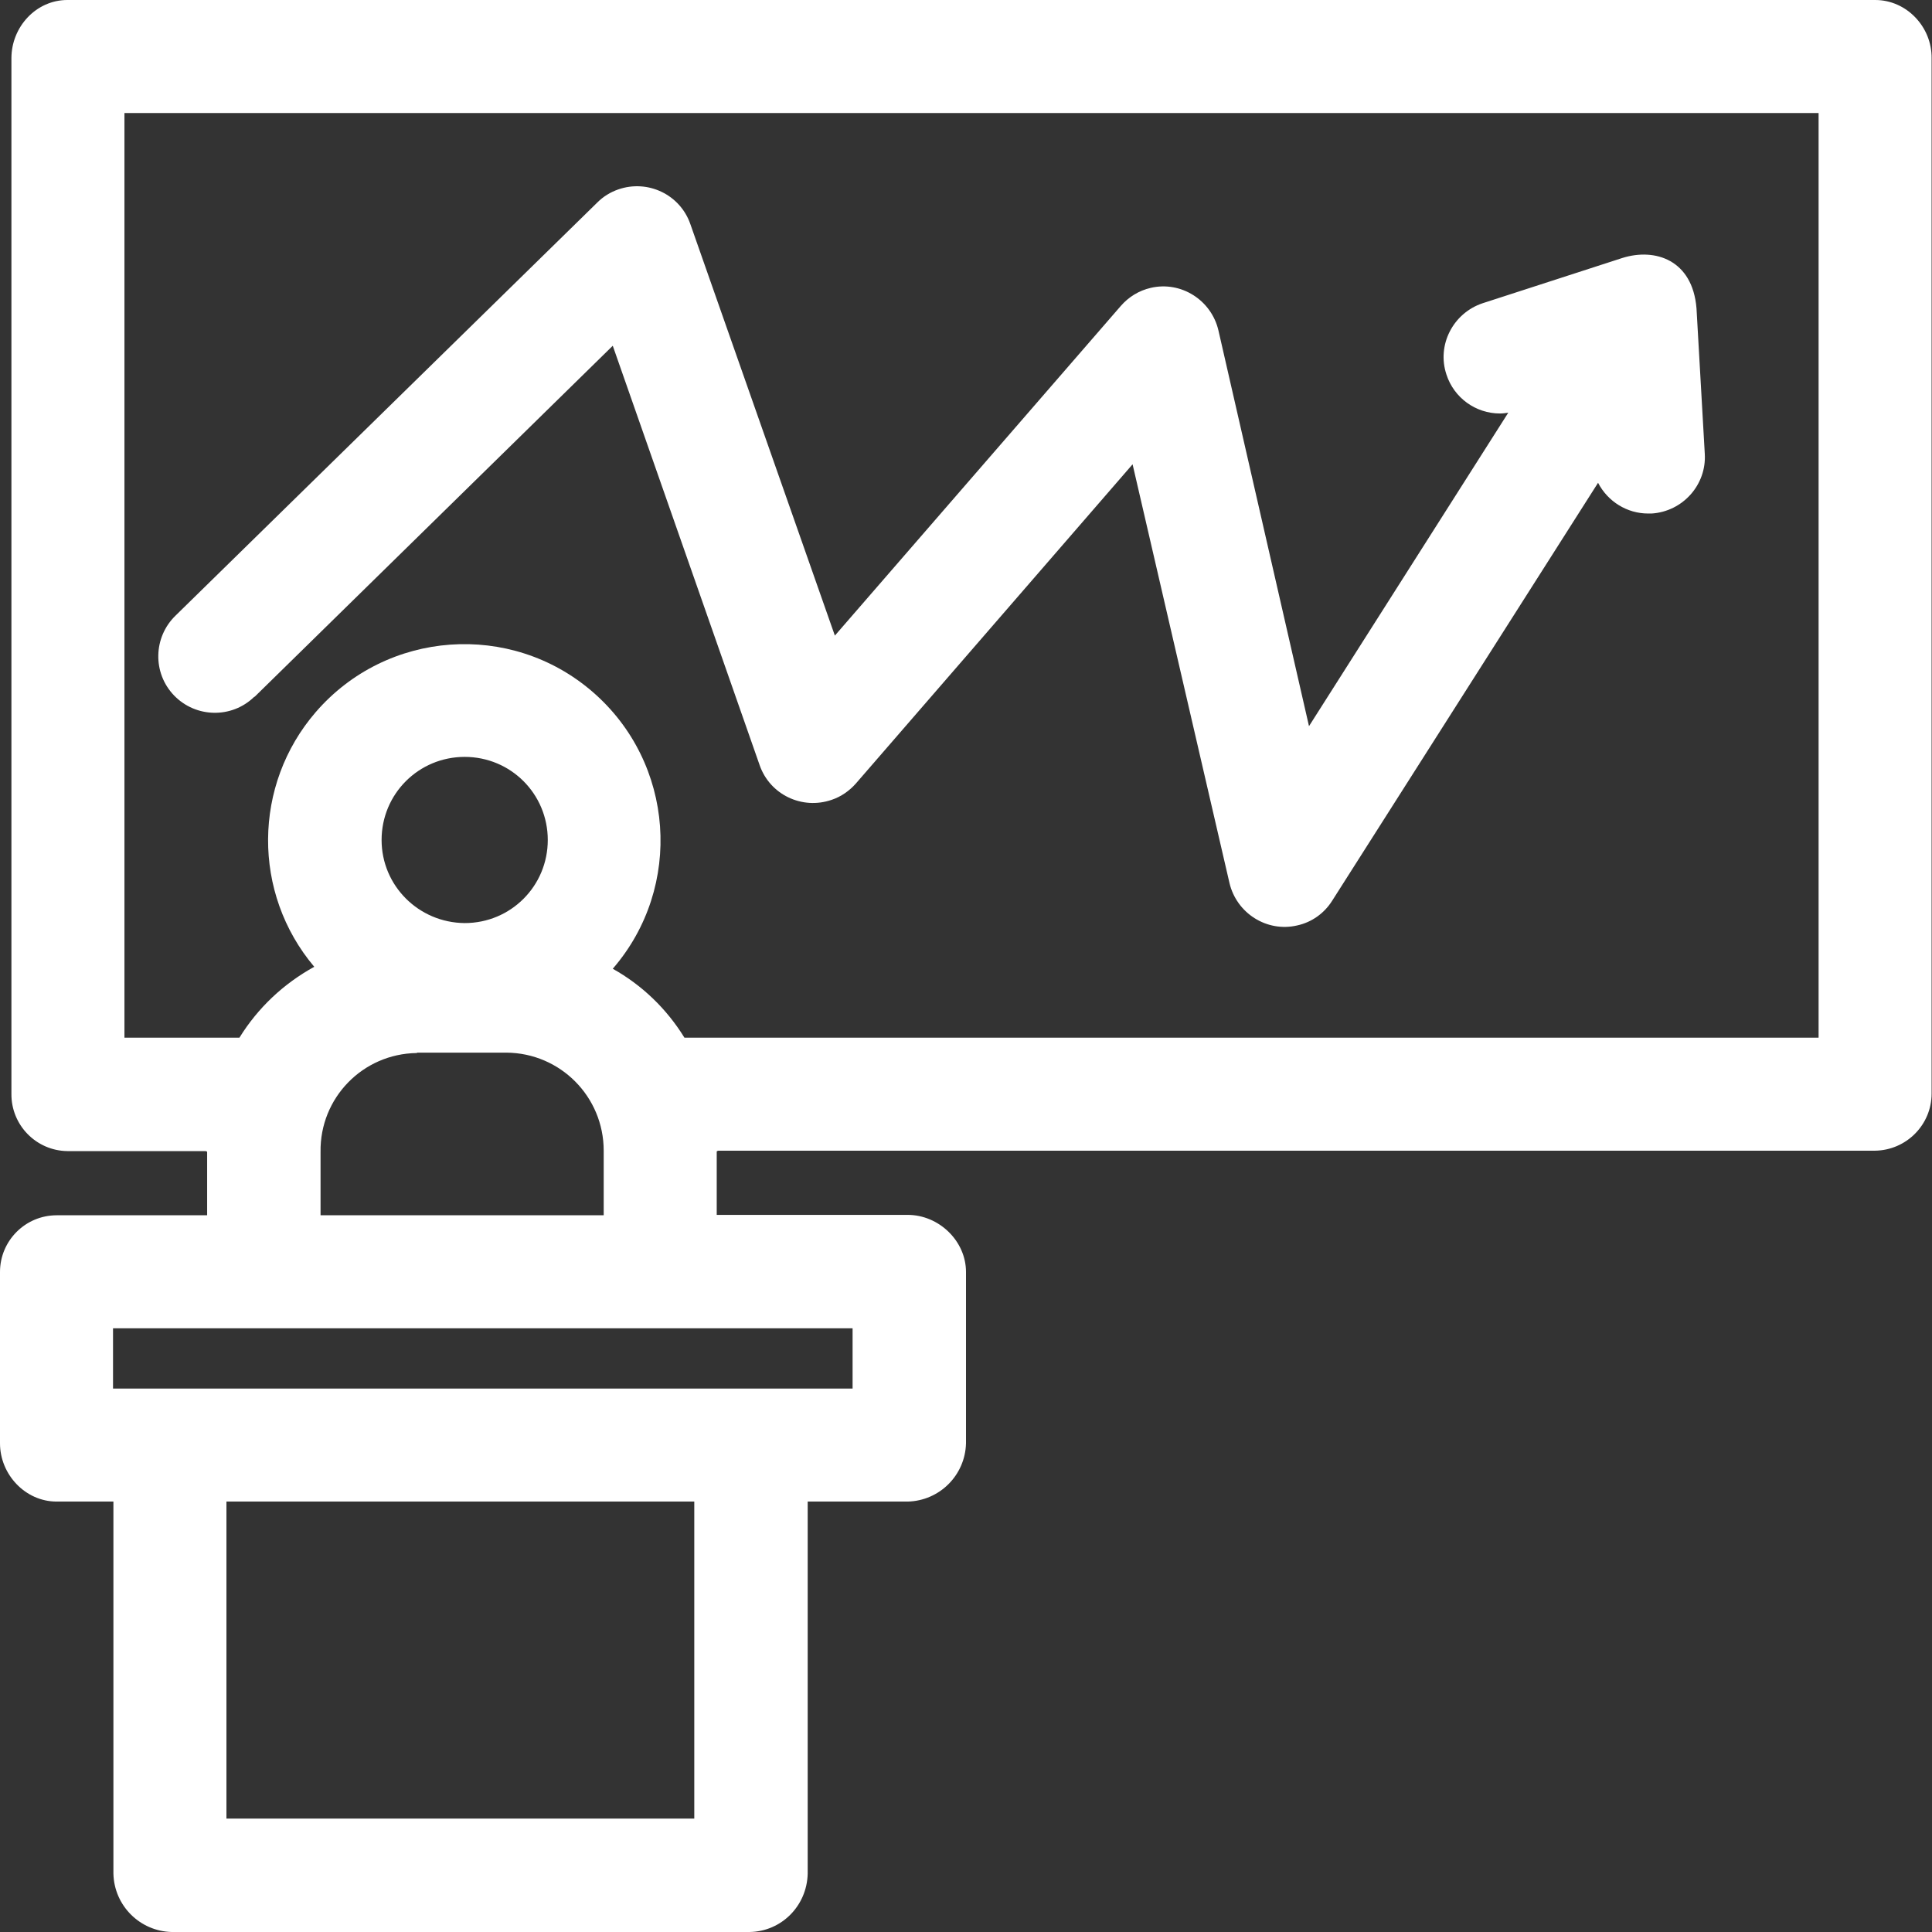
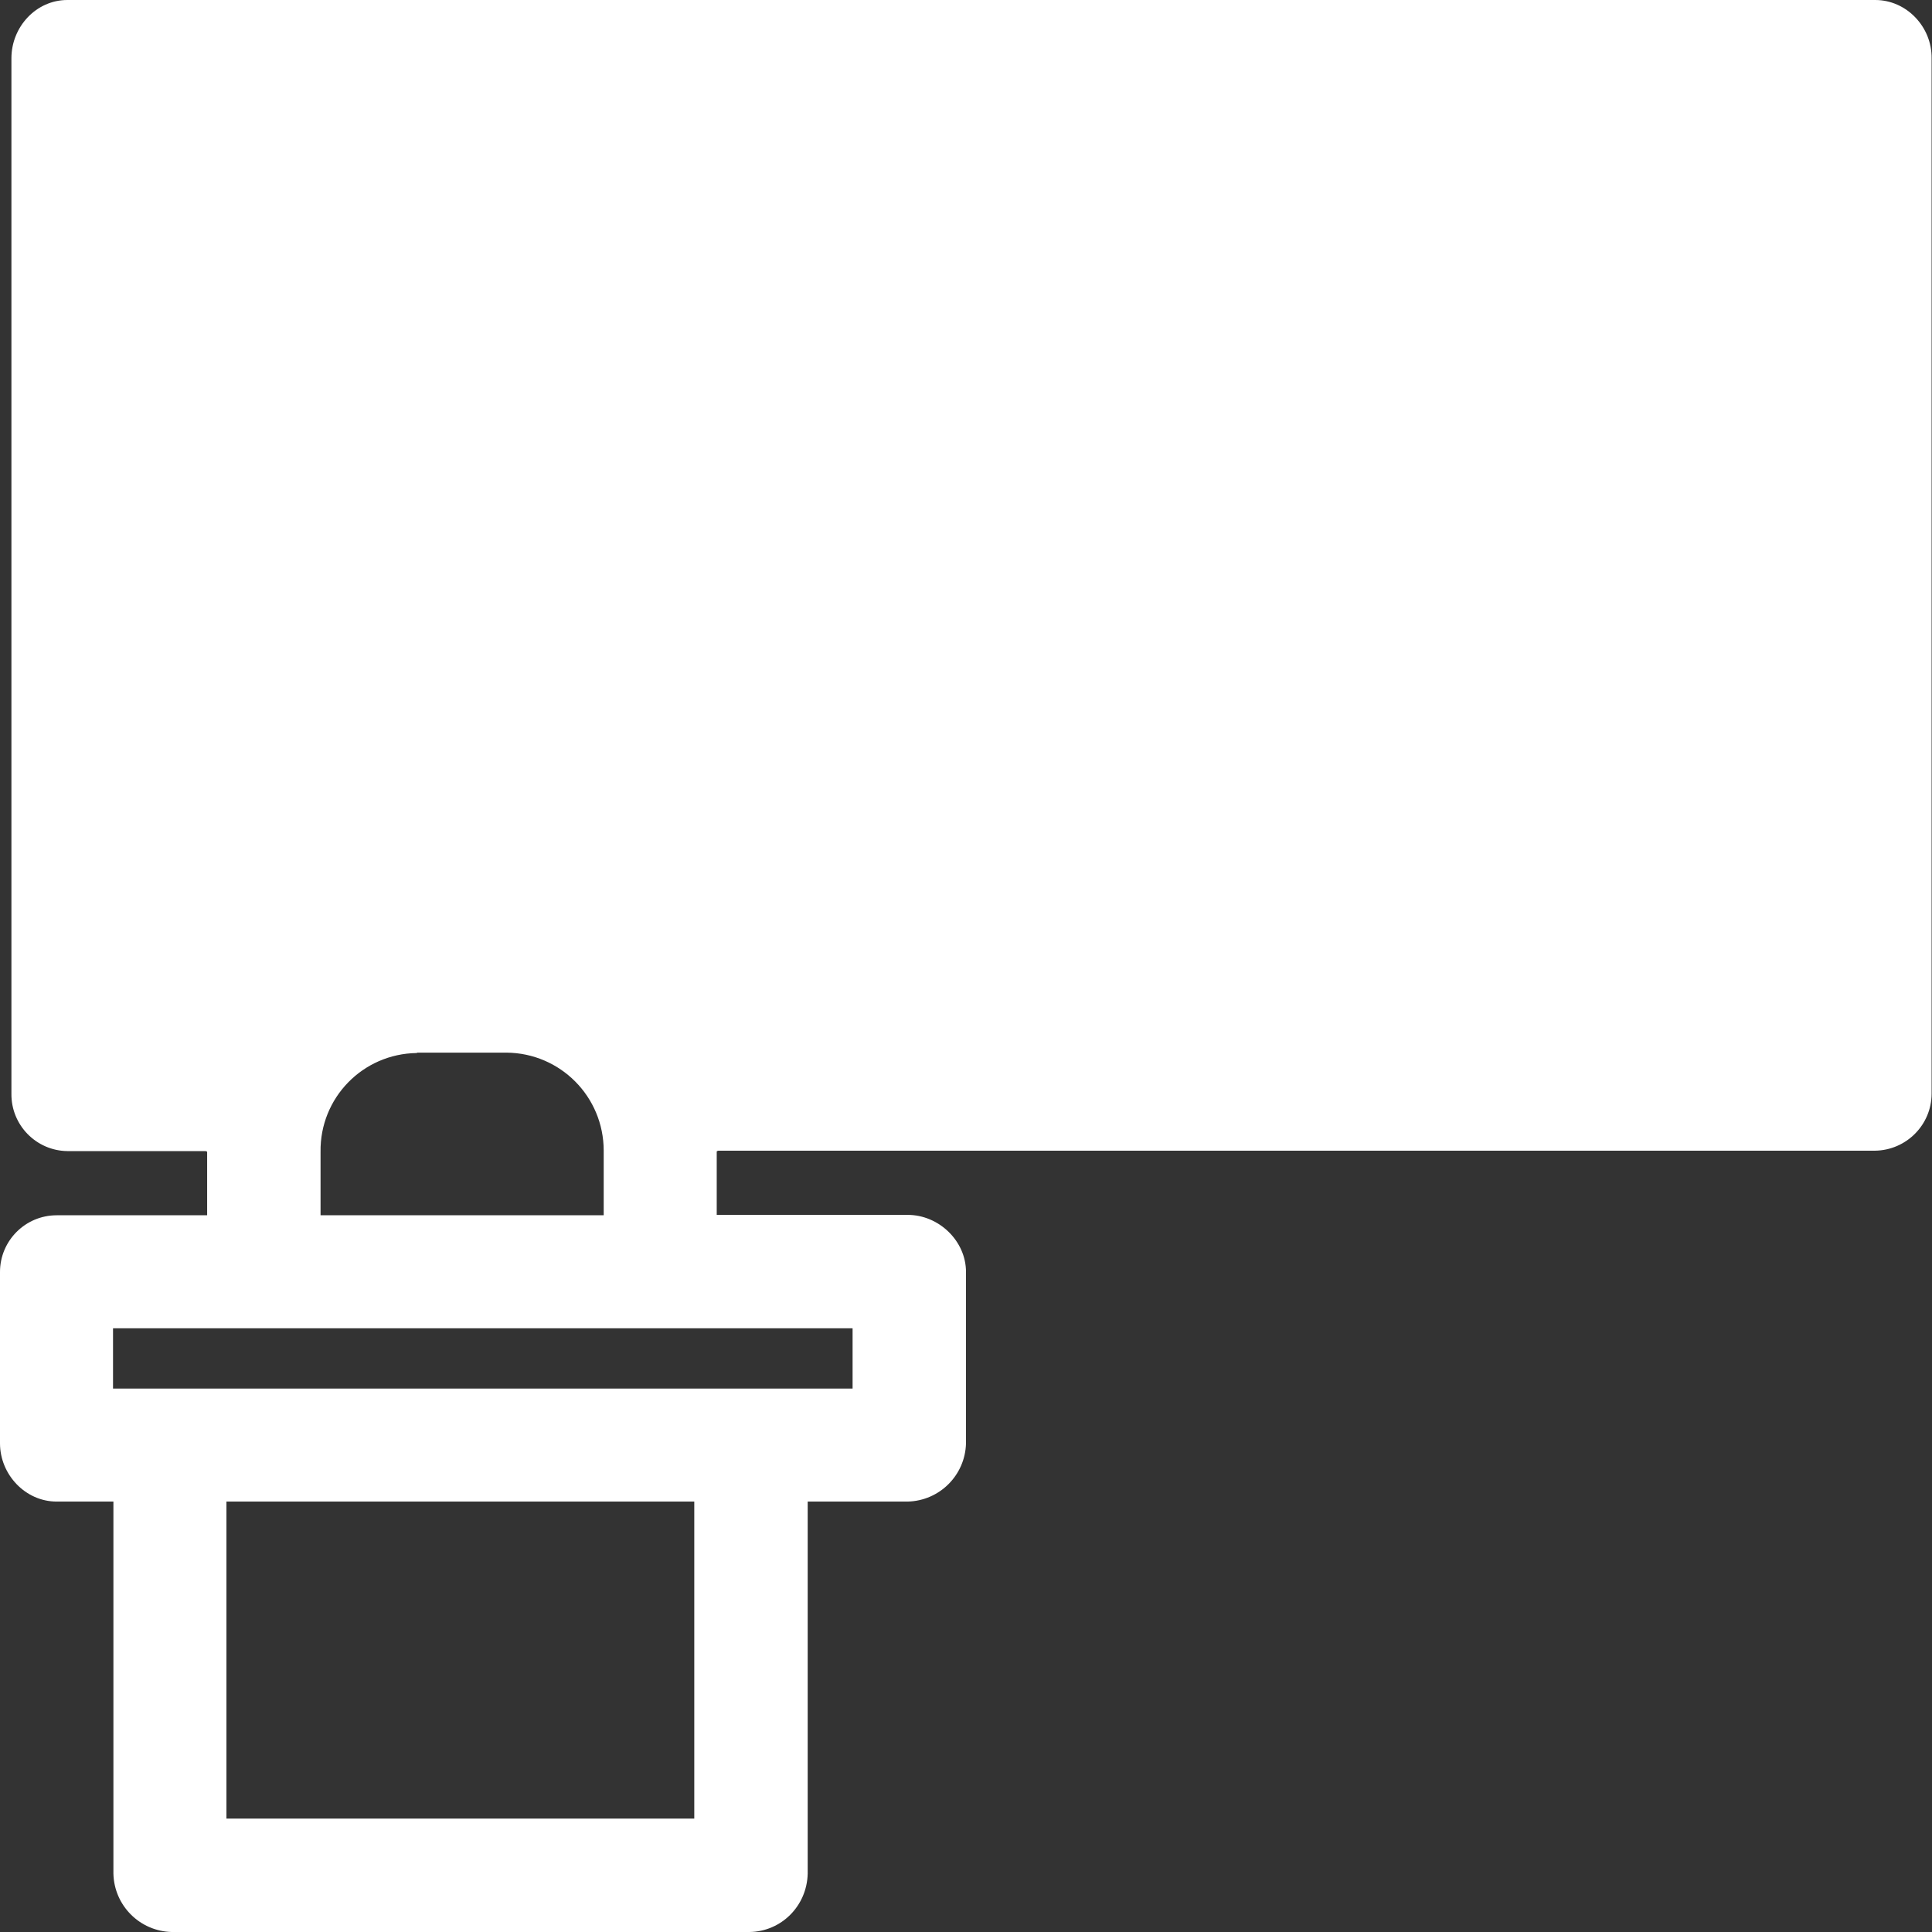
<svg xmlns="http://www.w3.org/2000/svg" version="1.1" id="Capa_1" x="0px" y="0px" viewBox="0 0 490.6 490.6" style="enable-background:new 0 0 490.6 490.6;" xml:space="preserve">
  <rect x="0" y="0" width="490.6" height="490.6" fill="#333333" stroke="none" />
  <style type="text/css">
	.st0{fill:#FFFFFF;}
</style>
  <title>Learning Eearig</title>
-   <path class="st0" d="M476.2,0H17.1C9.2,0,2.9,6.8,2.9,14.8v262.9c-0.1,8,6.3,14.5,14.2,14.6c0,0,0,0,0,0h35.1c0,0,0.4,0.1,0.4,0.2  v16.1H14.4C6.4,308.6,0,315.1,0,323v43.5c0,7.9,6.4,14.8,14.4,14.8h14.4v94.5c0.2,8.1,6.7,14.6,14.8,14.8h146.7  c8.1-0.1,14.6-6.6,14.8-14.8v-94.5h25.4c8.1-0.2,14.6-6.7,14.8-14.8V323c0-7.9-6.9-14.5-14.8-14.5H182v-16.1c0-0.1,0.4-0.2,0.4-0.2  h293.7c8-0.1,14.4-6.6,14.4-14.5V14.8C490.6,6.8,484.1,0,476.2,0z M176.3,461.8H57.5v-80.5h118.8V461.8z M216.5,337.3v15.3H28.7  v-15.3H216.5z M106.1,267.3h22.5c13.7,0.1,24.7,11.2,24.7,24.9c0,0.1,0,0.2,0,0.3v16.1H81.4v-16.1c-0.2-13.7,10.7-24.9,24.4-25.1  C105.9,267.3,106,267.3,106.1,267.3z M96.9,213.3c0-11.7,9.4-21.1,21.1-21.1c11.7,0,21.1,9.4,21.1,21.1s-9.4,21.1-21.1,21.1  c0,0,0,0,0,0C106.3,234.3,96.9,224.9,96.9,213.3z M461.8,263.5h-288c-4.5-7.3-10.7-13.3-18.2-17.5c18-20.8,15.7-52.3-5.1-70.3  s-52.3-15.7-70.3,5.1c-16,18.5-16.2,46-0.4,64.7c-7.8,4.3-14.3,10.4-19,18H31.6V28.7h430.2V263.5z" />
-   <path class="st0" d="M64.7,176.9l90.9-89.1l37.3,106.5c2.6,7.5,10.8,11.4,18.3,8.8c2.4-0.8,4.5-2.3,6.1-4.1l70.3-81.1l24.6,106.3  c1.8,7.7,9.5,12.6,17.2,10.8c3.7-0.8,6.9-3.1,8.9-6.3l67.5-106.1c2.5,4.8,7.4,7.8,12.7,7.8c0.3,0,0.6,0,0.9,0  c7.9-0.5,14-7.3,13.5-15.2l-2.1-36.9c-1-12.3-10.5-15.4-18.8-12.8l-35.5,11.5c-7.5,2.5-11.7,10.6-9.2,18.1c1.9,5.9,7.4,9.9,13.6,9.9  c0.7,0,1.4-0.1,2.1-0.2l-50.6,79.6L309.4,83.9c-1.8-7.7-9.5-12.6-17.2-10.8c-3,0.7-5.6,2.3-7.6,4.6l-72.6,83.7L175.3,56.9  c-2.6-7.5-10.8-11.4-18.3-8.8c-2,0.7-3.8,1.8-5.3,3.3L44.6,156.3c-5.7,5.5-5.9,14.6-0.4,20.3c5.5,5.7,14.6,5.9,20.3,0.4  C64.6,177,64.6,176.9,64.7,176.9L64.7,176.9z" />
+   <path class="st0" d="M476.2,0H17.1C9.2,0,2.9,6.8,2.9,14.8v262.9c-0.1,8,6.3,14.5,14.2,14.6c0,0,0,0,0,0h35.1c0,0,0.4,0.1,0.4,0.2  v16.1H14.4C6.4,308.6,0,315.1,0,323v43.5c0,7.9,6.4,14.8,14.4,14.8h14.4v94.5c0.2,8.1,6.7,14.6,14.8,14.8h146.7  c8.1-0.1,14.6-6.6,14.8-14.8v-94.5h25.4c8.1-0.2,14.6-6.7,14.8-14.8V323c0-7.9-6.9-14.5-14.8-14.5H182v-16.1c0-0.1,0.4-0.2,0.4-0.2  h293.7c8-0.1,14.4-6.6,14.4-14.5V14.8C490.6,6.8,484.1,0,476.2,0z M176.3,461.8H57.5v-80.5h118.8V461.8z M216.5,337.3v15.3H28.7  v-15.3H216.5z M106.1,267.3h22.5c13.7,0.1,24.7,11.2,24.7,24.9c0,0.1,0,0.2,0,0.3v16.1H81.4v-16.1c-0.2-13.7,10.7-24.9,24.4-25.1  C105.9,267.3,106,267.3,106.1,267.3z M96.9,213.3c0-11.7,9.4-21.1,21.1-21.1c11.7,0,21.1,9.4,21.1,21.1s-9.4,21.1-21.1,21.1  c0,0,0,0,0,0C106.3,234.3,96.9,224.9,96.9,213.3z M461.8,263.5h-288c-4.5-7.3-10.7-13.3-18.2-17.5c18-20.8,15.7-52.3-5.1-70.3  s-52.3-15.7-70.3,5.1c-16,18.5-16.2,46-0.4,64.7c-7.8,4.3-14.3,10.4-19,18H31.6V28.7V263.5z" />
</svg>